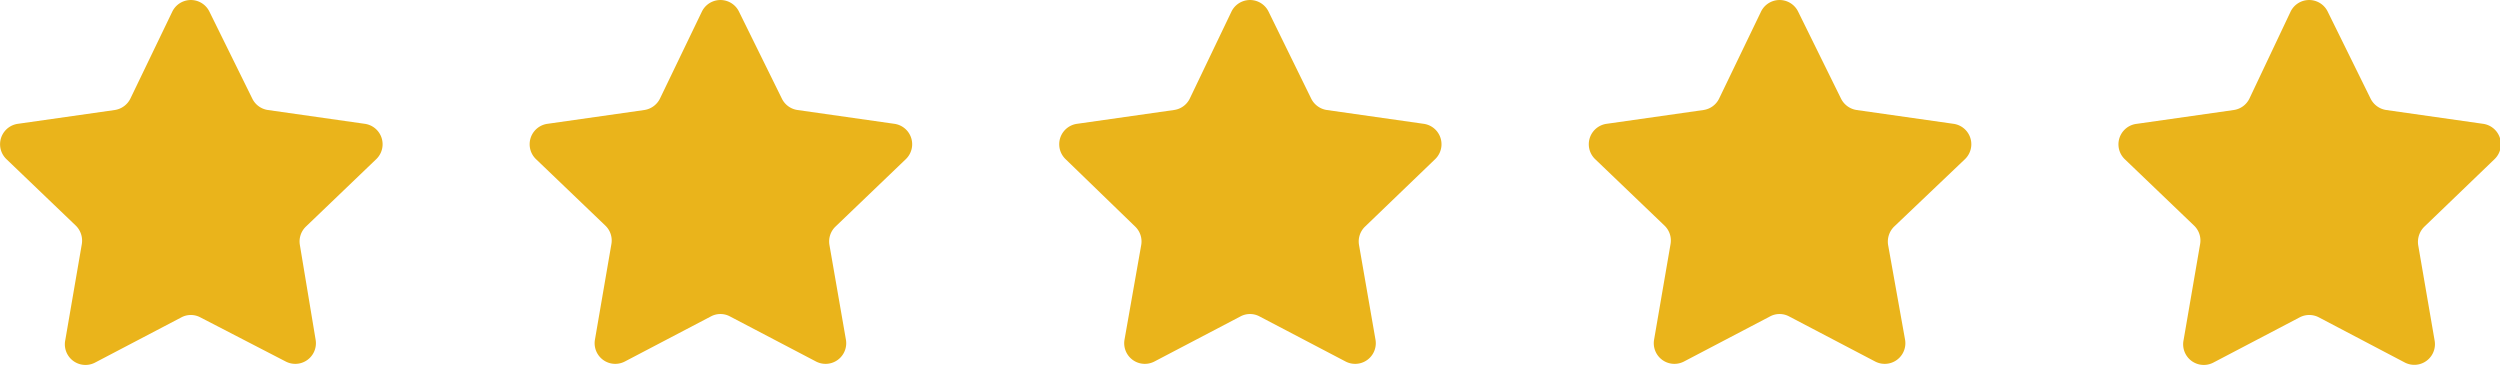
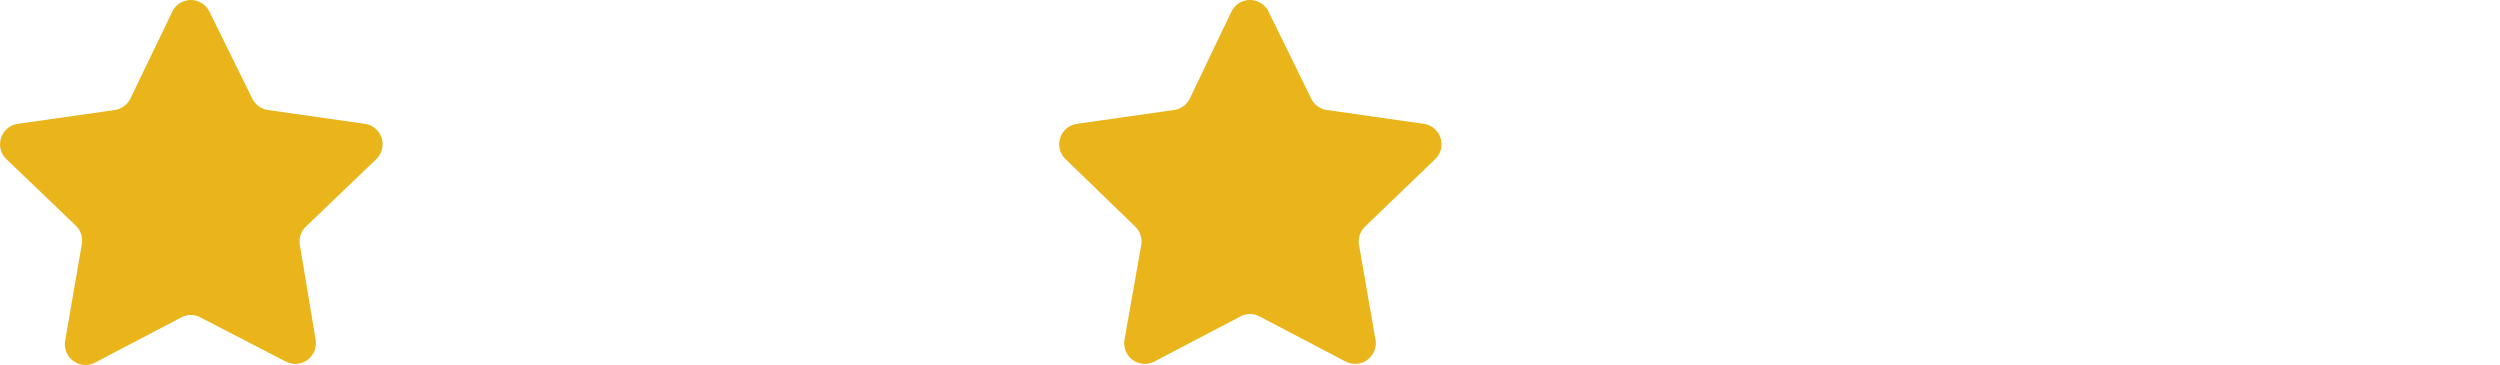
<svg xmlns="http://www.w3.org/2000/svg" viewBox="0 0 102.96 15.03">
  <defs>
    <style>.cls-1{fill:#eab41b;}</style>
  </defs>
  <g id="Layer_2" data-name="Layer 2">
    <g id="Layer_1-2" data-name="Layer 1">
      <path class="cls-1" d="M8.62.47l1.77,3.59a.85.85,0,0,0,.64.47l4,.57a.85.85,0,0,1,.47,1.45L12.59,9.34a.85.85,0,0,0-.24.75L13,14a.85.85,0,0,1-1.23.89L8.25,13.07a.83.83,0,0,0-.78,0L3.92,14.93A.85.85,0,0,1,2.69,14l.68-3.95a.87.87,0,0,0-.24-.75L.26,6.55A.85.85,0,0,1,.73,5.1l4-.57a.86.86,0,0,0,.64-.47L7.1.47A.85.85,0,0,1,8.62.47Z" />
-       <path class="cls-1" d="M30.43.47,32.2,4.06a.85.85,0,0,0,.64.47l4,.57a.85.85,0,0,1,.47,1.45L34.4,9.34a.85.85,0,0,0-.24.75L34.84,14a.85.85,0,0,1-1.23.89l-3.55-1.86a.83.83,0,0,0-.78,0l-3.55,1.86A.85.85,0,0,1,24.5,14l.68-3.95a.85.85,0,0,0-.24-.75L22.07,6.55a.85.85,0,0,1,.47-1.45l4-.57a.86.86,0,0,0,.64-.47L28.91.47A.85.85,0,0,1,30.43.47Z" />
      <path class="cls-1" d="M52.24.47,54,4.06a.86.86,0,0,0,.64.47l4,.57a.85.85,0,0,1,.47,1.45L56.21,9.34a.85.85,0,0,0-.24.75L56.65,14a.85.85,0,0,1-1.23.89l-3.55-1.86a.83.83,0,0,0-.78,0l-3.55,1.86A.85.85,0,0,1,46.31,14L47,10.09a.85.85,0,0,0-.24-.75L43.88,6.55a.85.85,0,0,1,.47-1.45l4-.57A.85.85,0,0,0,49,4.06L50.72.47A.85.85,0,0,1,52.24.47Z" />
-       <path class="cls-1" d="M74.05.47l1.77,3.59a.86.86,0,0,0,.64.47l4,.57a.85.85,0,0,1,.47,1.45L78,9.34a.87.87,0,0,0-.24.75L78.46,14a.85.85,0,0,1-1.23.89l-3.55-1.86a.83.83,0,0,0-.78,0l-3.55,1.86A.85.85,0,0,1,68.12,14l.68-3.95a.85.85,0,0,0-.24-.75L65.69,6.55a.85.85,0,0,1,.47-1.45l4-.57a.85.85,0,0,0,.64-.47L72.53.47A.85.85,0,0,1,74.05.47Z" />
-       <path class="cls-1" d="M95.86.47l1.77,3.59a.86.86,0,0,0,.64.47l4,.57a.85.85,0,0,1,.47,1.45L99.84,9.34a.88.88,0,0,0-.25.75l.68,3.95a.85.85,0,0,1-1.23.89L95.5,13.07a.85.85,0,0,0-.79,0l-3.55,1.86A.85.85,0,0,1,89.93,14l.68-3.95a.85.85,0,0,0-.24-.75L87.5,6.55A.85.85,0,0,1,88,5.1l4-.57a.85.85,0,0,0,.64-.47L94.34.47A.85.85,0,0,1,95.86.47Z" />
    </g>
  </g>
</svg>